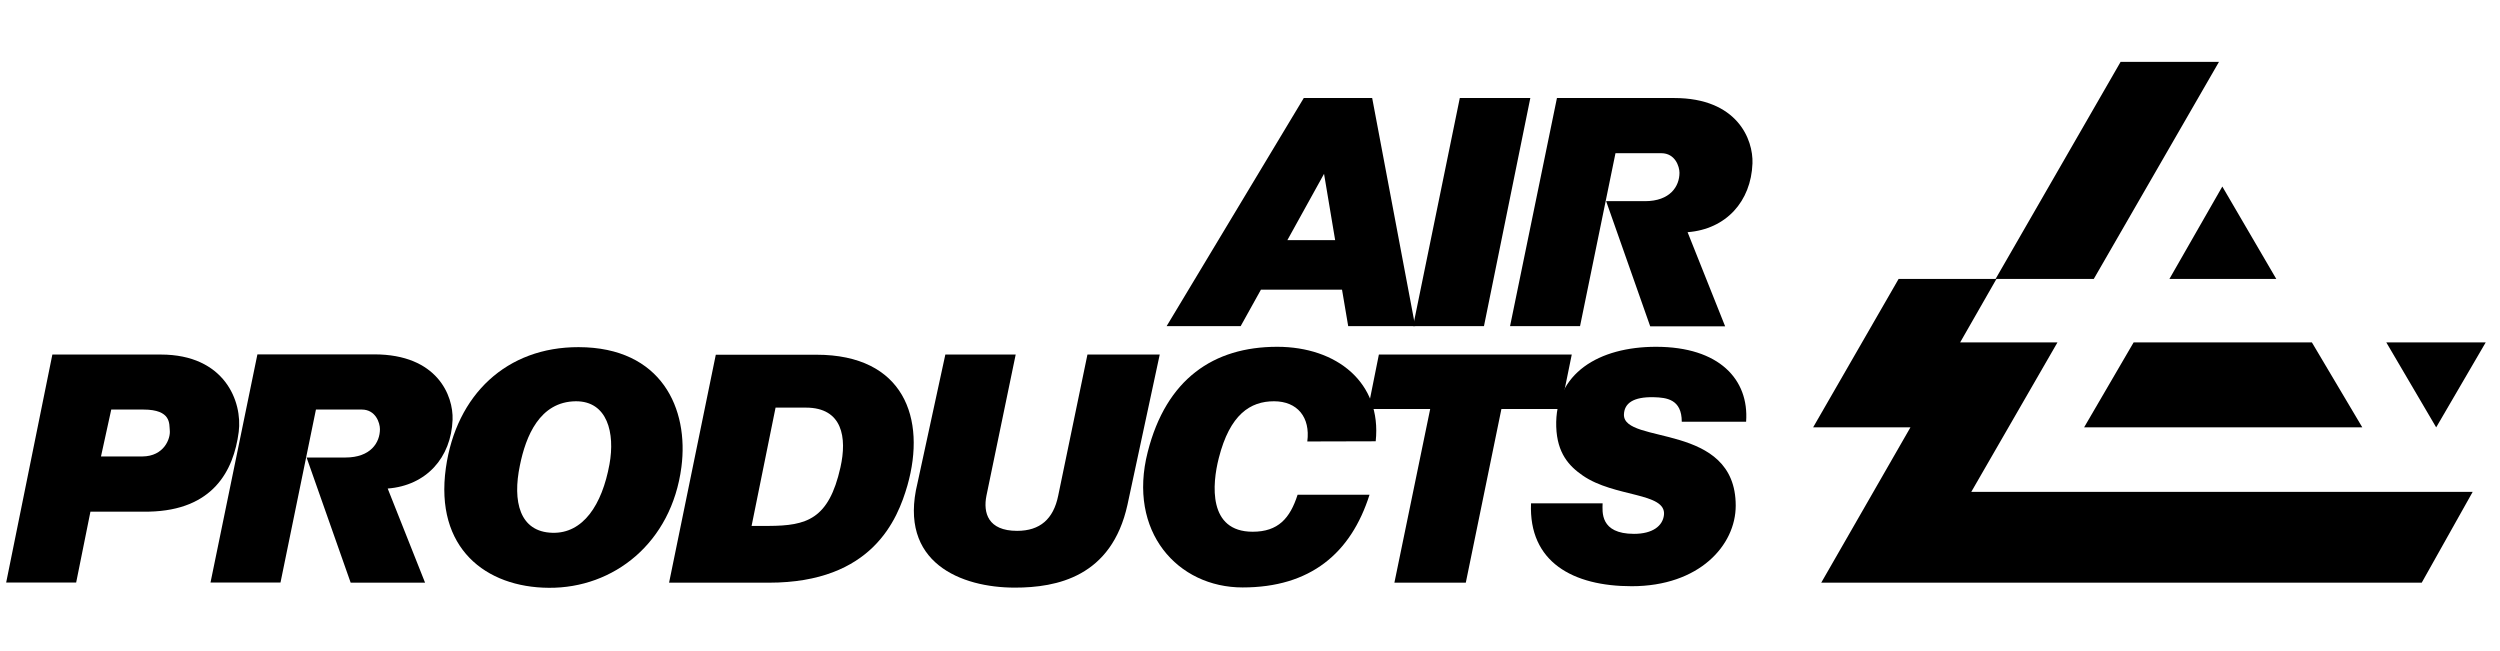
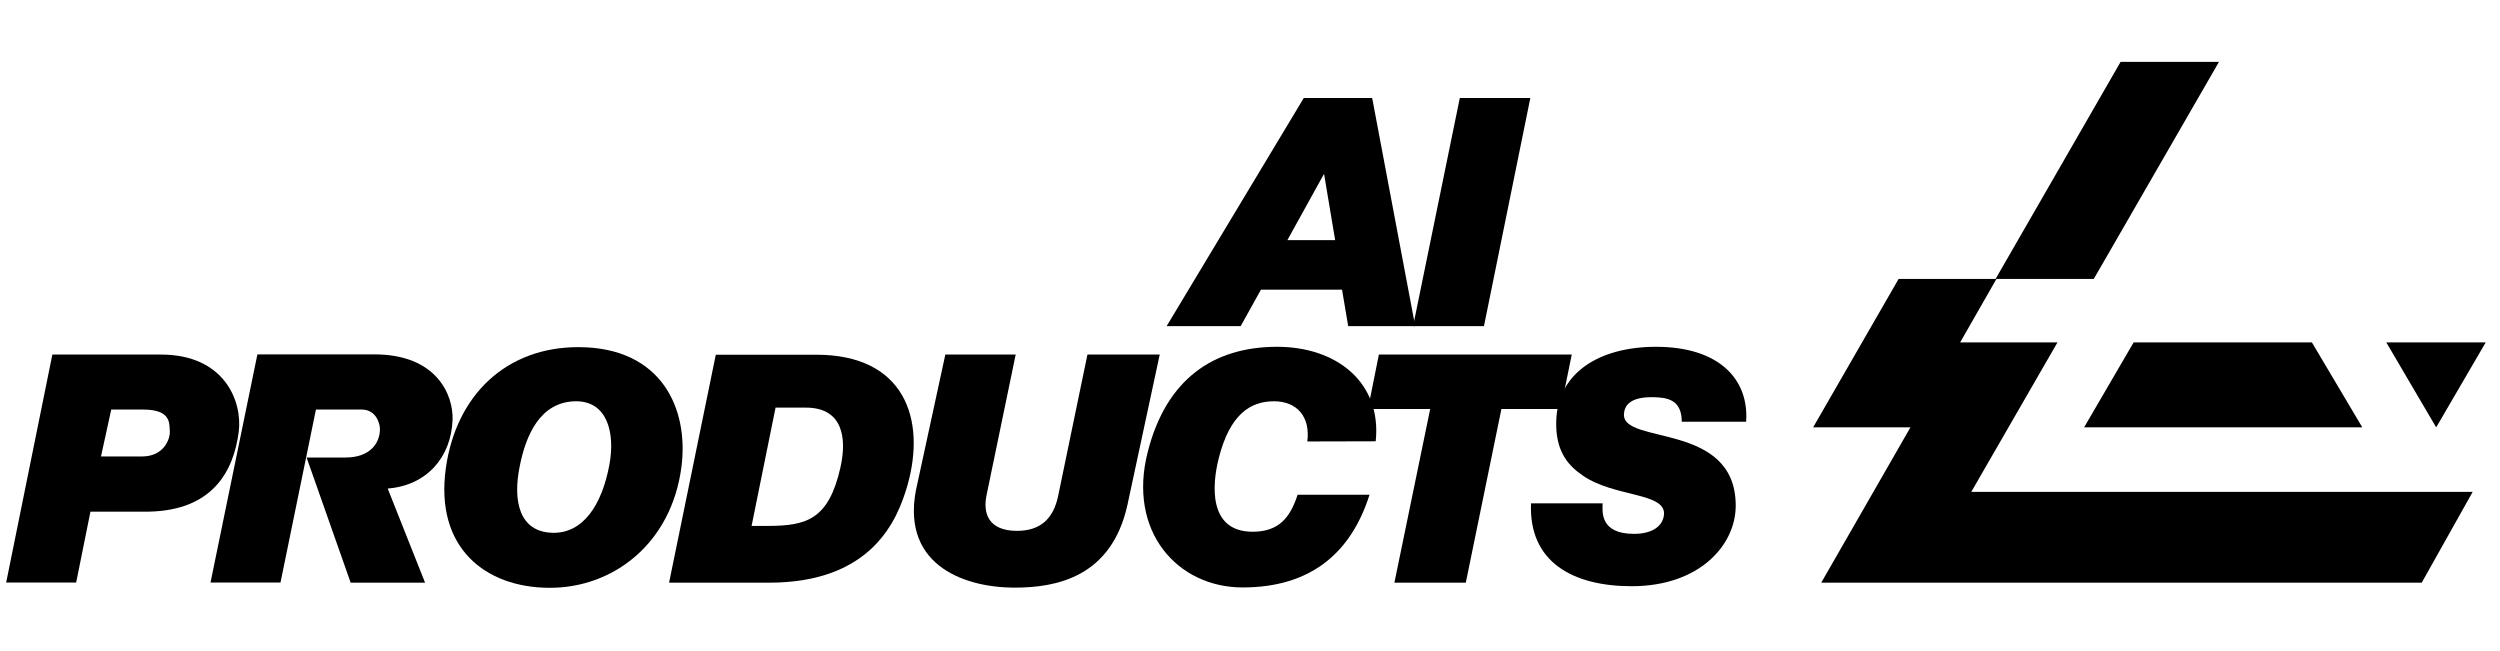
<svg xmlns="http://www.w3.org/2000/svg" width="1418" height="369" viewBox="0 0 1418 369" fill="none">
  <path d="M1409.9 194.2L1381.8 242.4L1353.5 194.2H1409.9Z" fill="black" />
-   <path d="M1182.1 242.4L1210.2 194.2H1311.3L1339.9 242.4H1182.1Z" fill="black" />
+   <path d="M1182.1 242.4L1210.2 194.2H1311.3L1339.9 242.4H1182.1" fill="black" />
  <path fill-rule="evenodd" clip-rule="evenodd" d="M1132.4 158.2L1111.8 194.2H1167L1118.1 279H1402.5L1373.6 330.5H1033L1083.6 242.4H1028.4L1076.9 158.2H1187.6L1258.6 35.1H1202.8L1131.9 158.2H1132.4Z" fill="black" />
-   <path d="M1230.5 158.2H1291.1L1260.5 105.8L1230.5 158.2Z" fill="black" />
  <path d="M520.4 274C509.3 319.3 545.3 333.3 575.6 333.3C599.4 333.3 630.5 327.2 639.5 286.3L657.8 201.1H616.8L600.2 281.2C597.5 294.4 589.9 301.1 576.9 301.1C560.3 301.1 557.6 290.8 559.5 281.2L576.1 201.1H536.2L520.4 274Z" fill="black" />
  <path d="M780.301 250.3C783.801 217 758.201 196.7 724.401 196.7C688.301 196.7 661.501 215 651.001 256.3C639.401 301.6 668.001 333.2 704.801 333.2C743.101 333.2 766.201 314 776.801 280.6H736.001C731.701 294 725.001 301.6 710.501 301.6C685.101 301.6 687.501 274.6 691.301 259.8C697.601 235 709.201 227.6 722.601 227.6C735.901 227.6 743.301 236.7 741.501 250.4L780.301 250.3Z" fill="black" />
  <path d="M775.9 232H811.2L790.9 330.5H831.4L851.6 232H885.2L891.5 201.1H782.1L775.9 232Z" fill="black" />
  <path d="M990.399 239.1C992.099 215.3 975.199 196.7 939.299 196.7C906.999 196.7 881.699 211.7 882.699 242.1C883.199 257.1 889.999 264.4 897.699 269.7C915.699 282.2 945.199 279.2 943.799 292.1C943.099 298.3 937.399 302.8 926.799 302.8C907.399 302.8 908.899 290.2 908.999 285.5H868.399C866.999 318.9 892.299 332.5 925.499 332.5C963.799 332.5 984.499 309.3 984.499 286.8C984.499 239.2 920.599 252.4 921.099 235.1C921.299 228.8 926.299 225 938.099 225.3C945.199 225.5 953.899 226.4 953.899 239.2H990.399" fill="black" />
  <path d="M841.7 185L868 55.6H828L801.5 185H841.7Z" fill="black" />
  <path d="M219.9 277.1C241.8 275.4 255.9 259.6 256.7 238.1C257.2 224.5 248.1 201 212.3 201H146L119.4 330.4H159.1L179.2 232.3H205.2C213.1 232.3 215.5 239.9 215.5 243.4C215.5 251 210.3 259.5 195.9 259.5H173.9L198.9 330.5H241.1L219.9 277.1Z" fill="black" />
-   <path d="M957.2 131.7C979.1 130 993.2 114.2 994 92.7C994.5 79.1 985.4 55.6 949.6 55.6H883.1L856.5 185H896.2L916.3 86.9H942.3C950.2 86.9 952.6 94.5 952.6 98C952.6 105.6 947.4 114.1 933 114.1H911L936 185.1H978.5L957.2 131.7Z" fill="black" />
  <path fill-rule="evenodd" clip-rule="evenodd" d="M757.299 136.2H730.199L750.999 98.6L757.299 136.2ZM703.699 185L715.199 164.3H761.199L764.699 185H802.699L778.299 55.6H739.499L661.699 185H703.699Z" fill="black" />
  <path fill-rule="evenodd" clip-rule="evenodd" d="M57.3 258.8L63.1 232.3H81.3C97.4 232.3 95.9 240.6 96.3 244.1C96.8 248.7 93.1 258.8 80.8 258.9H57.3V258.8ZM43.2 330.4L51.3 290.2H84.6C120.7 289.4 132.5 267.2 135.4 245C137.6 227.8 127.5 201.1 91.2 201.1H29.7L3.5 330.4H43.2Z" fill="black" />
  <path fill-rule="evenodd" clip-rule="evenodd" d="M326.6 227.6C344.6 227.5 348.9 245.7 345.7 263.3C341.5 286.4 330.699 302.7 313.299 302.2C294.699 301.7 290.599 284.4 294.899 263.9C298.199 247.6 306 227.8 326.6 227.6ZM328.2 196.9C287.5 196.8 258.799 223.7 252.899 265.4C246.499 311 275.599 333.2 311.299 333.4C347.999 333.7 380.899 308 386.499 264.9C390.799 232 375.4 197 328.2 196.9Z" fill="black" />
  <path fill-rule="evenodd" clip-rule="evenodd" d="M439.9 231.2H457.1C477.9 231.2 480.5 248.2 476.7 265.1C470.1 294.6 457.5 298.2 436 298.3H426.3L439.9 231.2ZM436.1 330.5C494.8 330.5 509.1 294.7 514.7 275.3C525.5 237.3 512.7 201.2 463.1 201.2H406L379.5 330.5H436.1Z" fill="black" />
</svg>